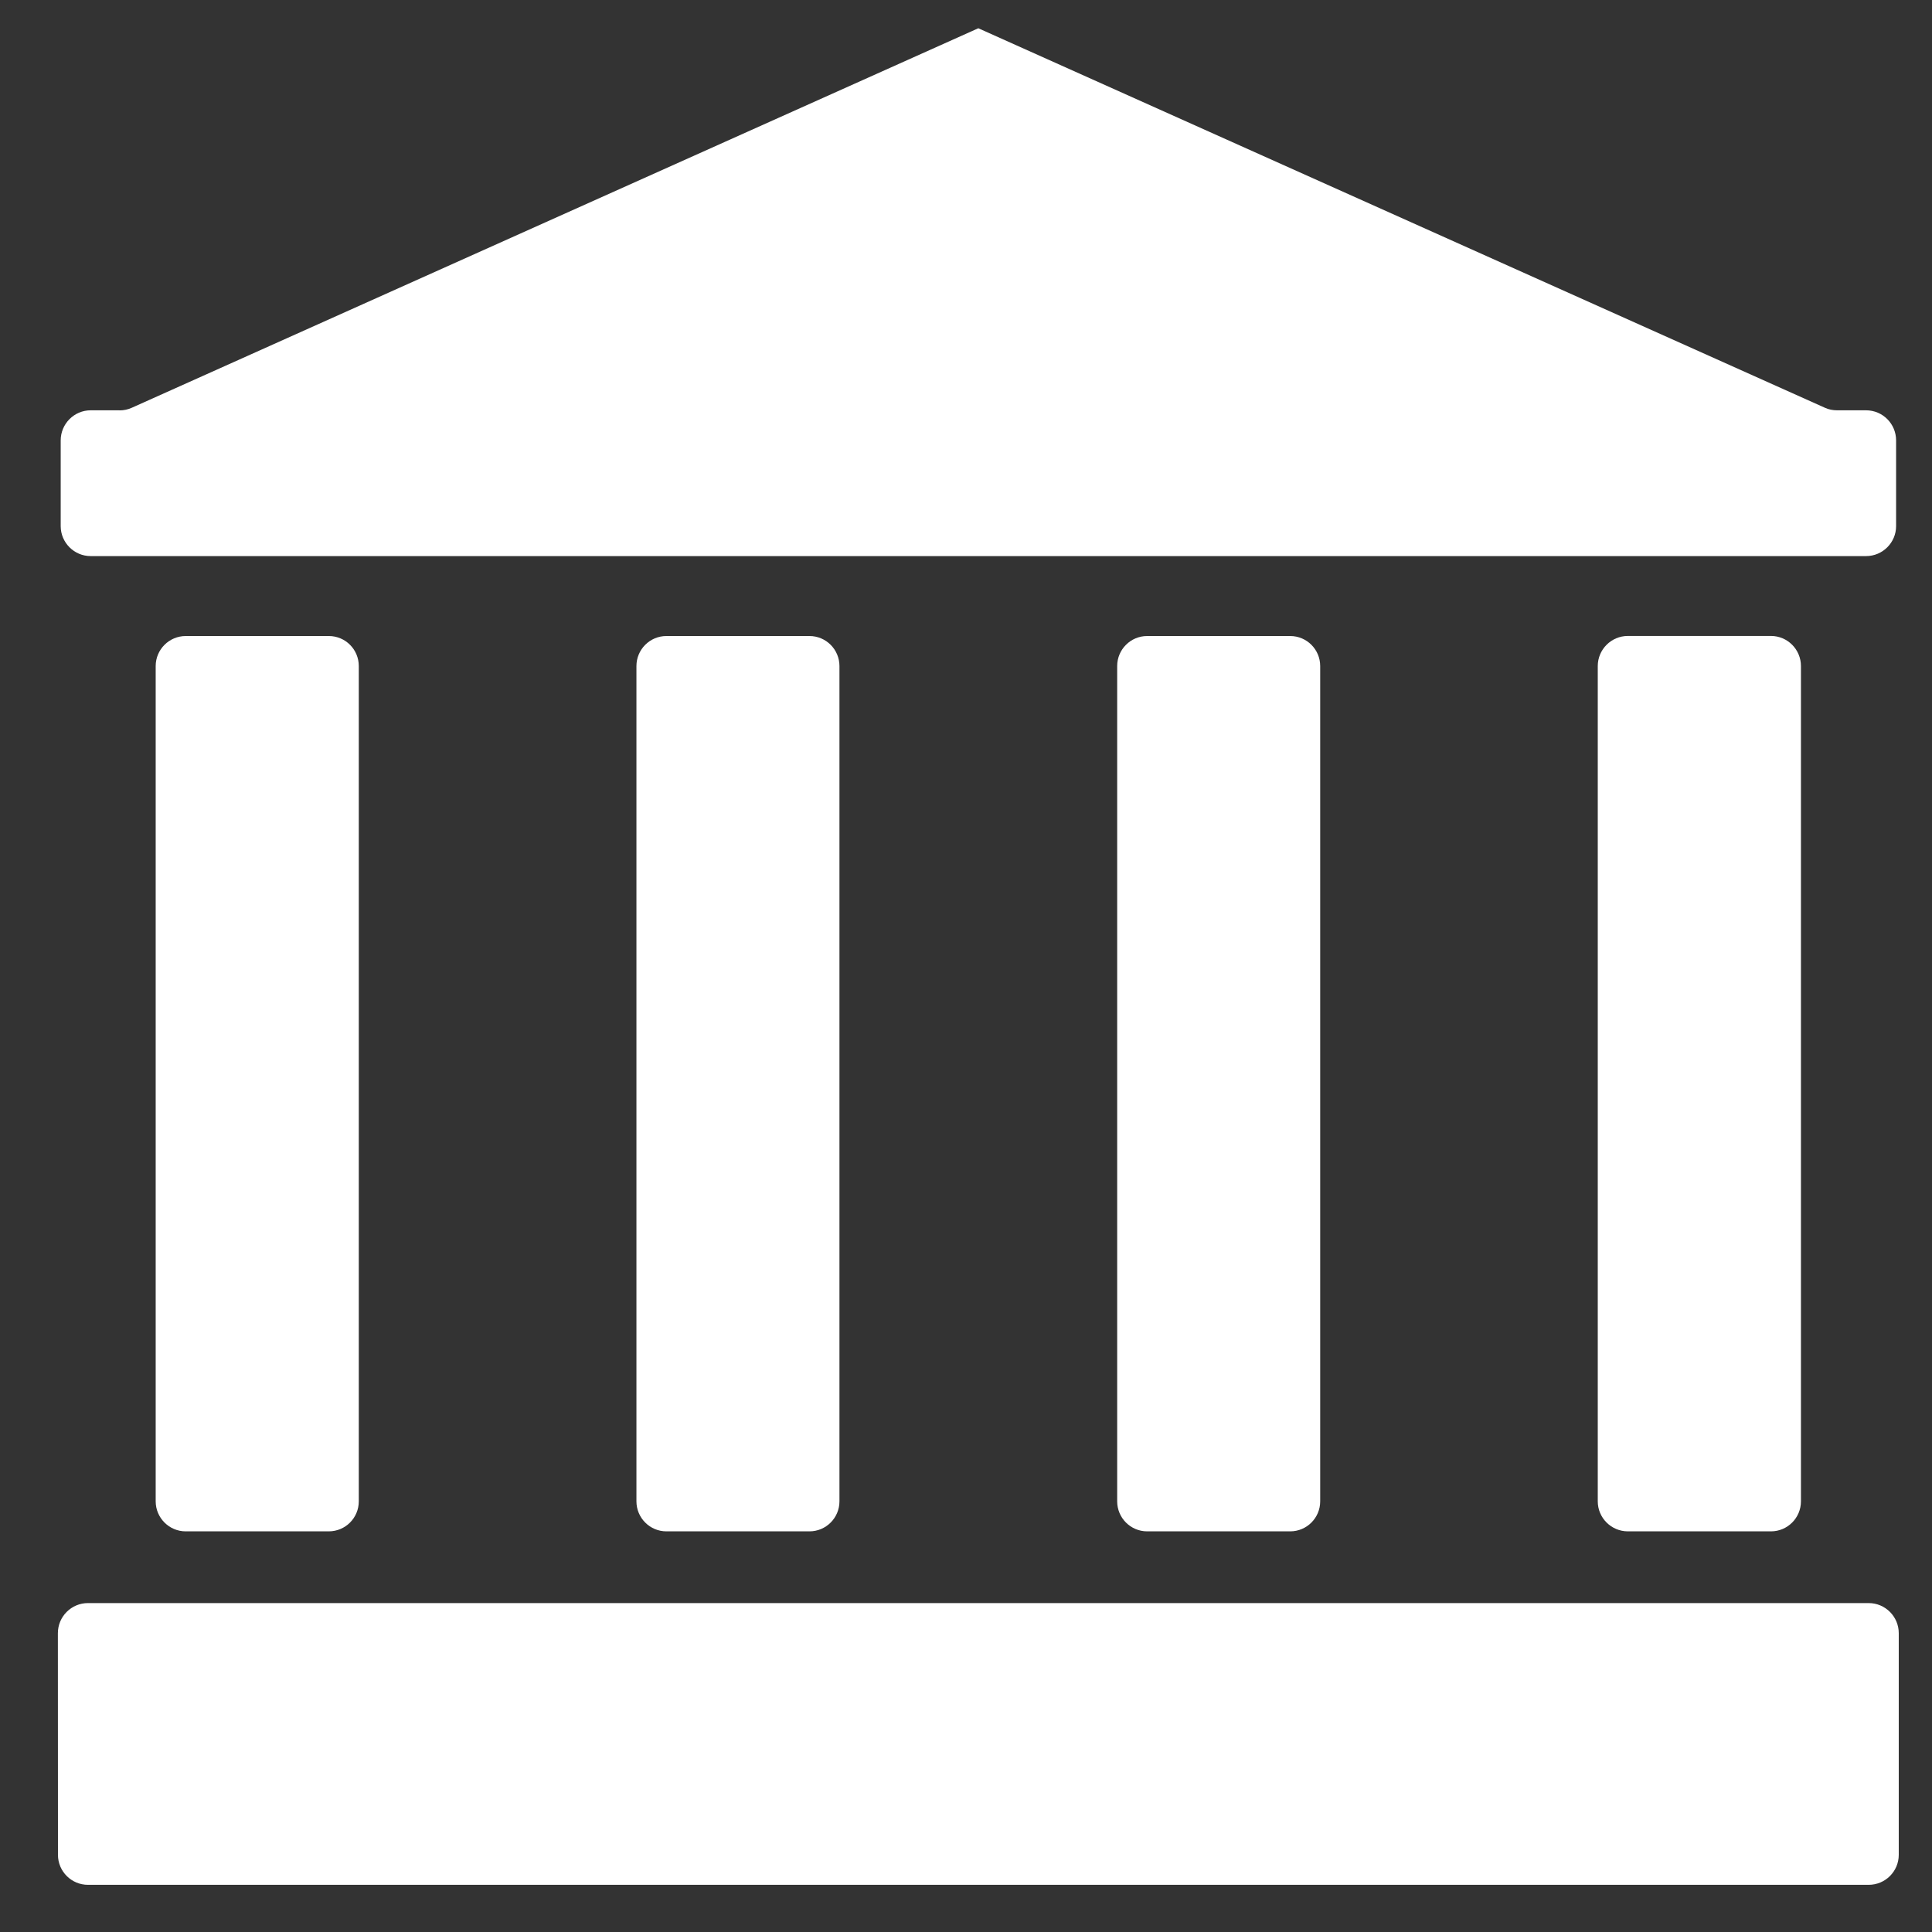
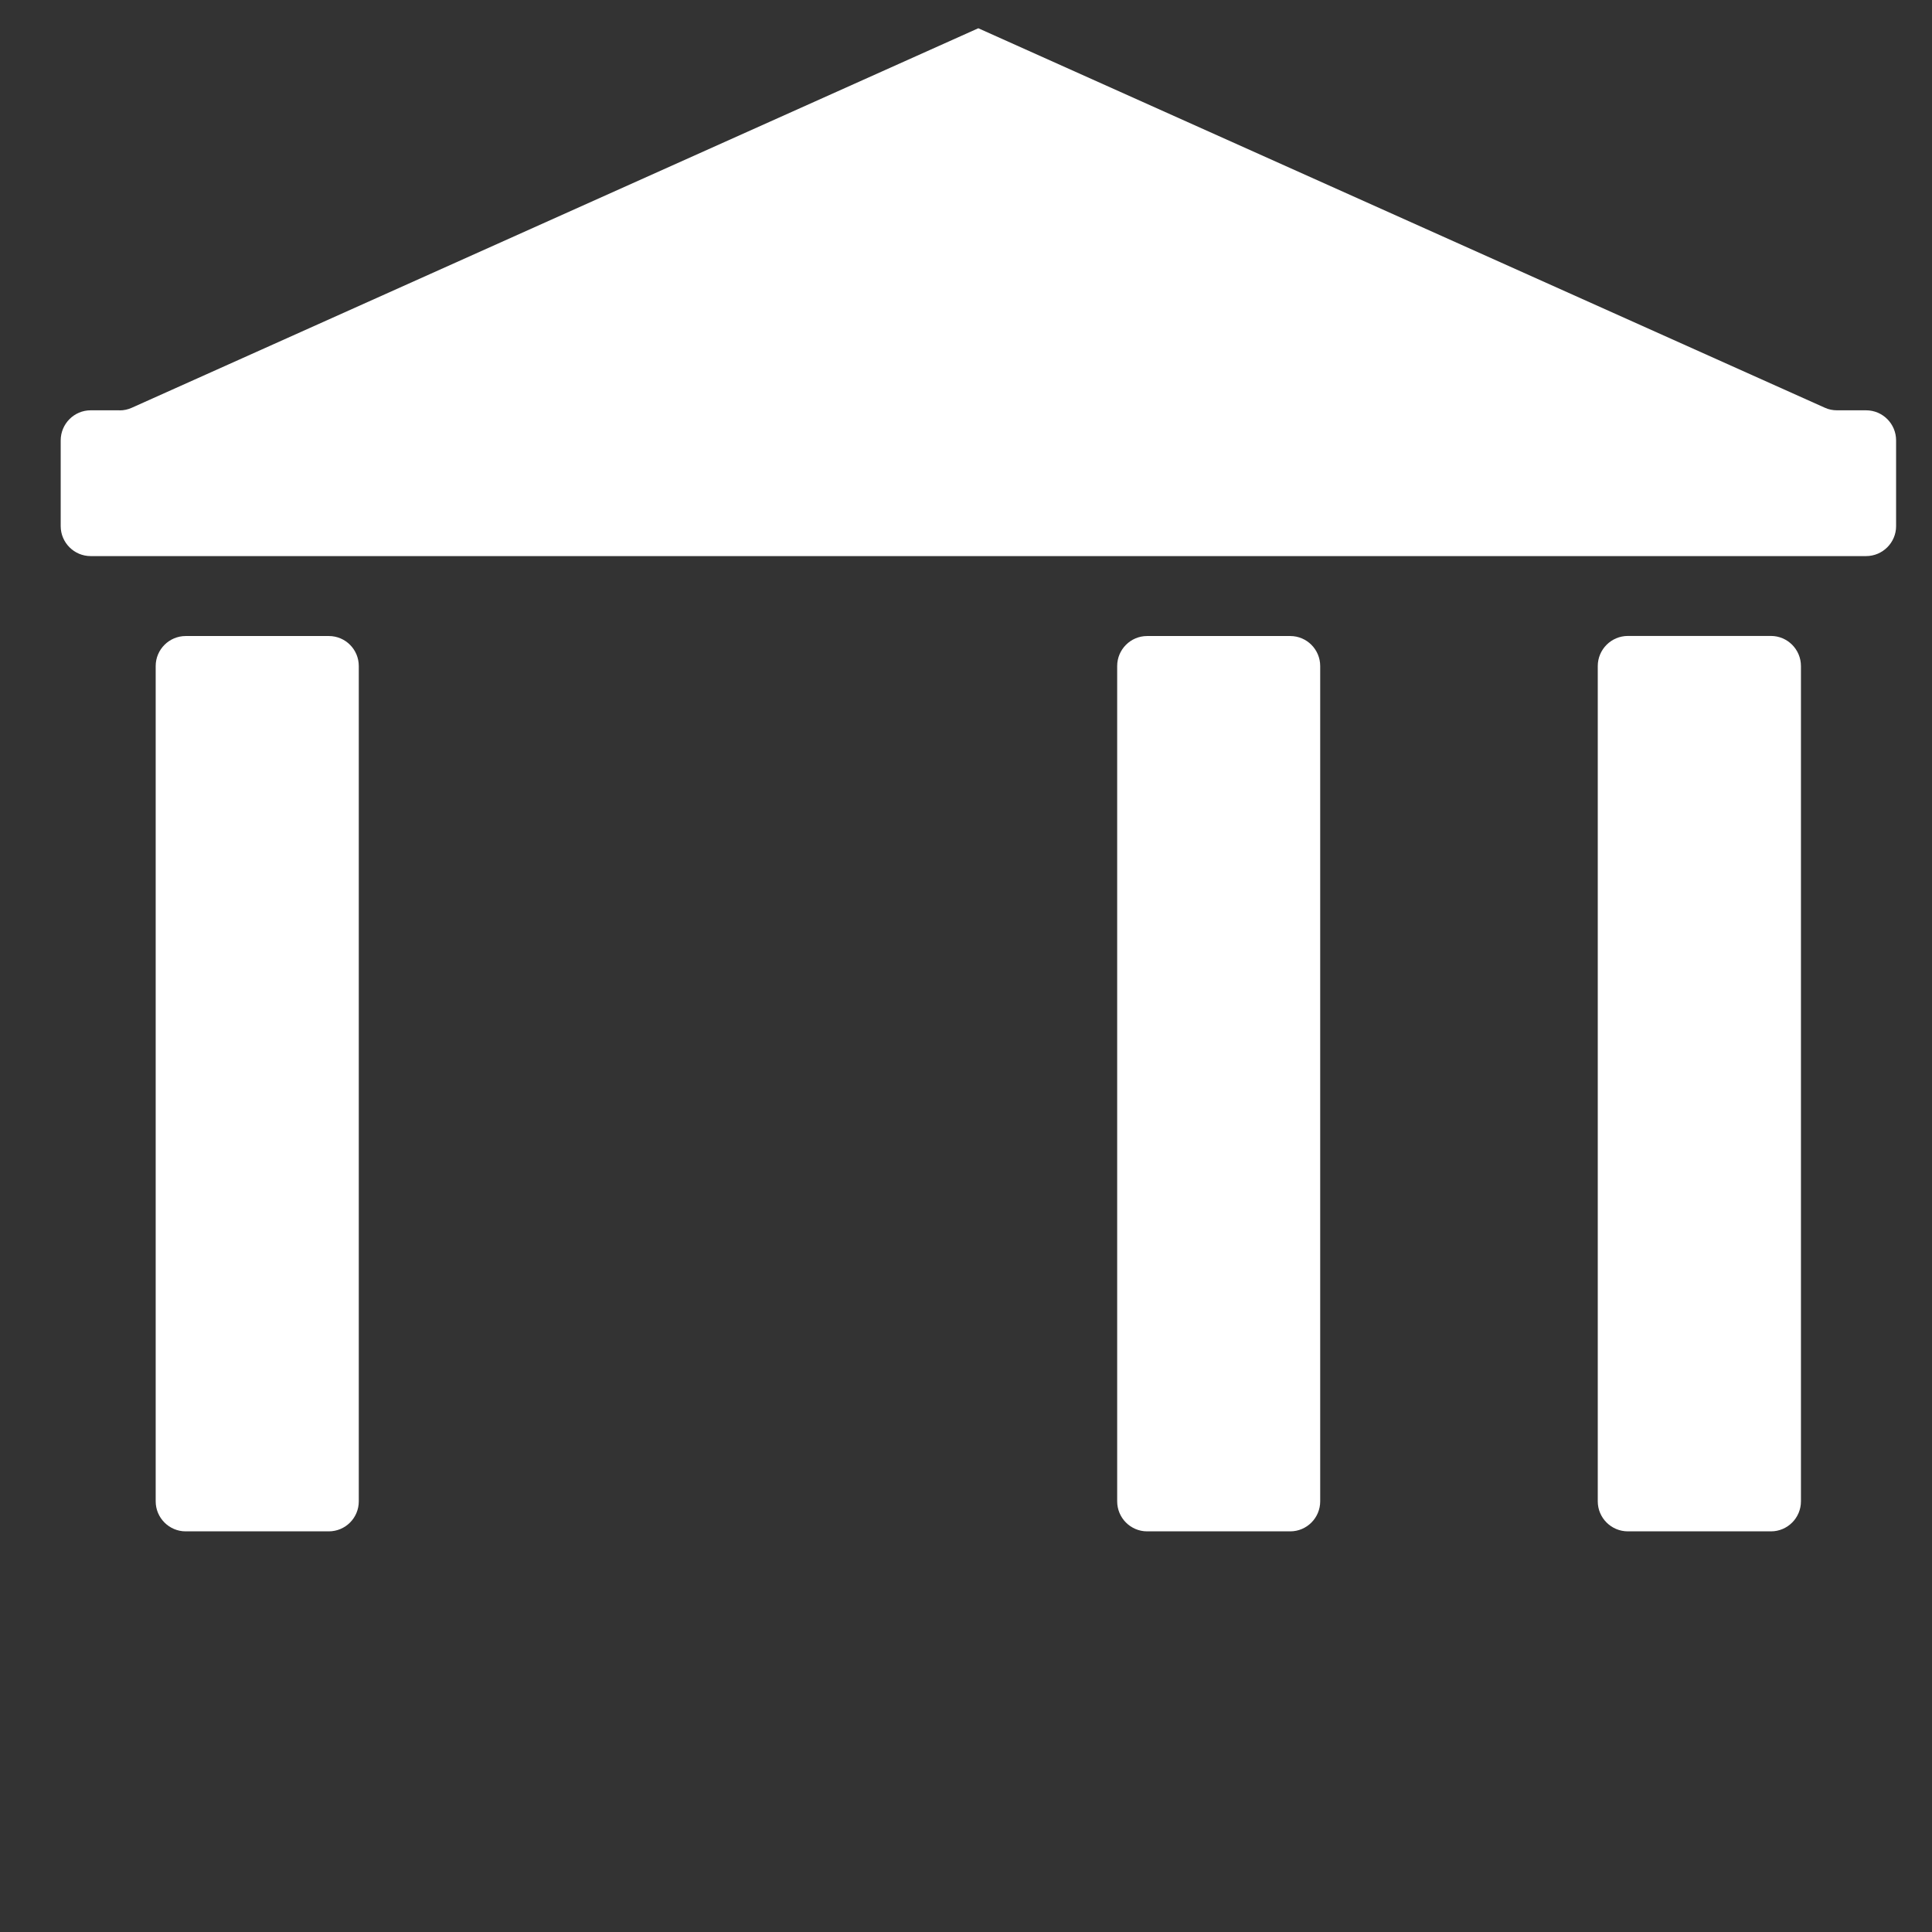
<svg xmlns="http://www.w3.org/2000/svg" width="24" height="24" viewBox="0 0 24 24" fill="none">
  <rect x="0" y="0" width="24" height="24" fill="#333333" stroke="none" />
-   <path d="M1.093 19.914H23.213C23.42 19.914 23.587 20.082 23.587 20.288V23.041C23.587 23.247 23.42 23.414 23.213 23.414H1.093C0.887 23.414 0.72 23.247 0.72 23.041L0.719 20.288C0.719 20.081 0.887 19.914 1.093 19.914H1.093Z" fill="white" />
  <path d="M1.486 5.098C1.538 5.098 1.59 5.087 1.638 5.065L12.153 0.351L22.669 5.065C22.716 5.087 22.768 5.097 22.821 5.097H23.181C23.387 5.097 23.554 5.264 23.554 5.471V6.536C23.554 6.74 23.387 6.908 23.181 6.908L1.126 6.908C0.921 6.908 0.754 6.74 0.754 6.536V5.471C0.754 5.265 0.921 5.097 1.126 5.097H1.486" fill="white" />
  <path d="M2.307 7.901H4.085C4.291 7.901 4.457 8.068 4.457 8.274L4.457 18.65C4.457 18.856 4.291 19.023 4.084 19.023H2.306C2.102 19.023 1.934 18.856 1.934 18.65L1.934 8.274C1.934 8.068 2.102 7.901 2.307 7.901Z" fill="white" />
-   <path d="M8.278 7.901H10.056C10.261 7.901 10.428 8.068 10.428 8.274V18.65C10.428 18.856 10.261 19.023 10.056 19.023H8.278C8.073 19.023 7.906 18.856 7.906 18.65V8.274C7.906 8.068 8.073 7.901 8.278 7.901Z" fill="white" />
  <path d="M14.25 7.901H16.028C16.233 7.901 16.4 8.068 16.4 8.274V18.65C16.4 18.856 16.233 19.023 16.028 19.023H14.25C14.045 19.023 13.878 18.856 13.878 18.65V8.274C13.878 8.068 14.045 7.901 14.25 7.901Z" fill="white" />
  <path d="M20.222 7.9H22C22.205 7.9 22.372 8.068 22.372 8.274V18.65C22.372 18.856 22.205 19.023 22 19.023H20.222C20.016 19.023 19.848 18.856 19.848 18.65V8.274C19.848 8.068 20.016 7.9 20.222 7.9Z" fill="white" />
</svg>